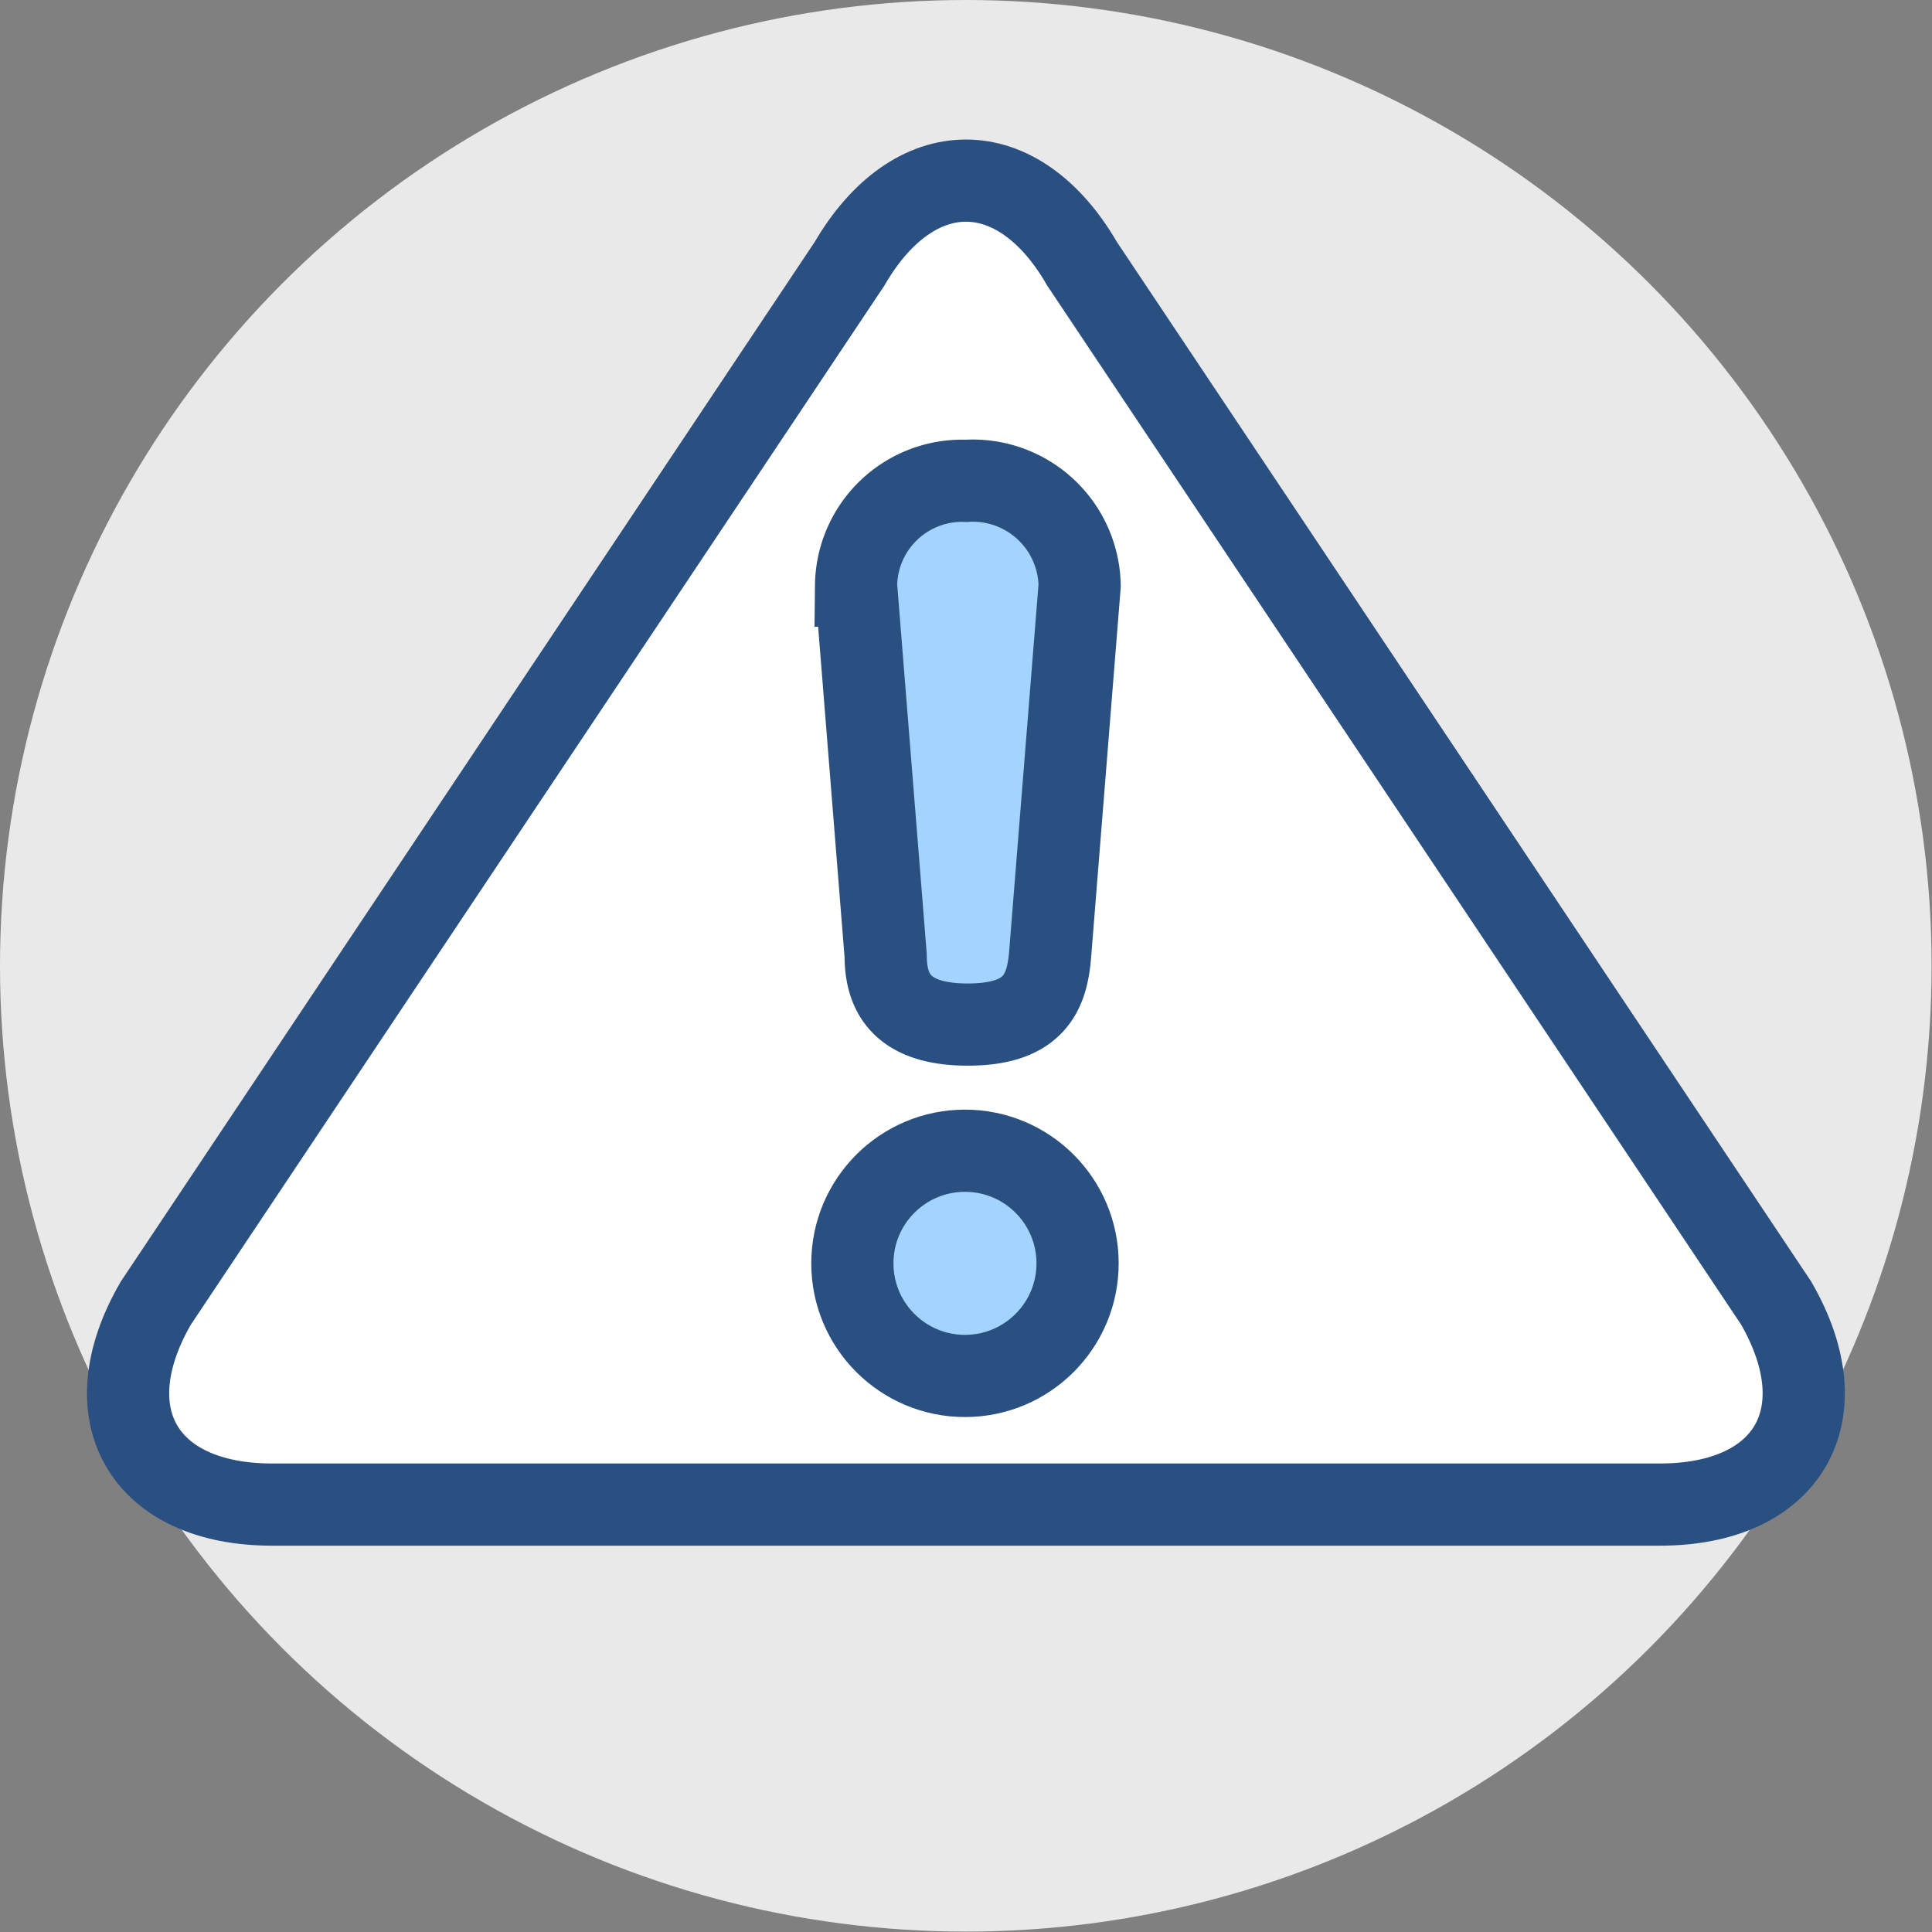
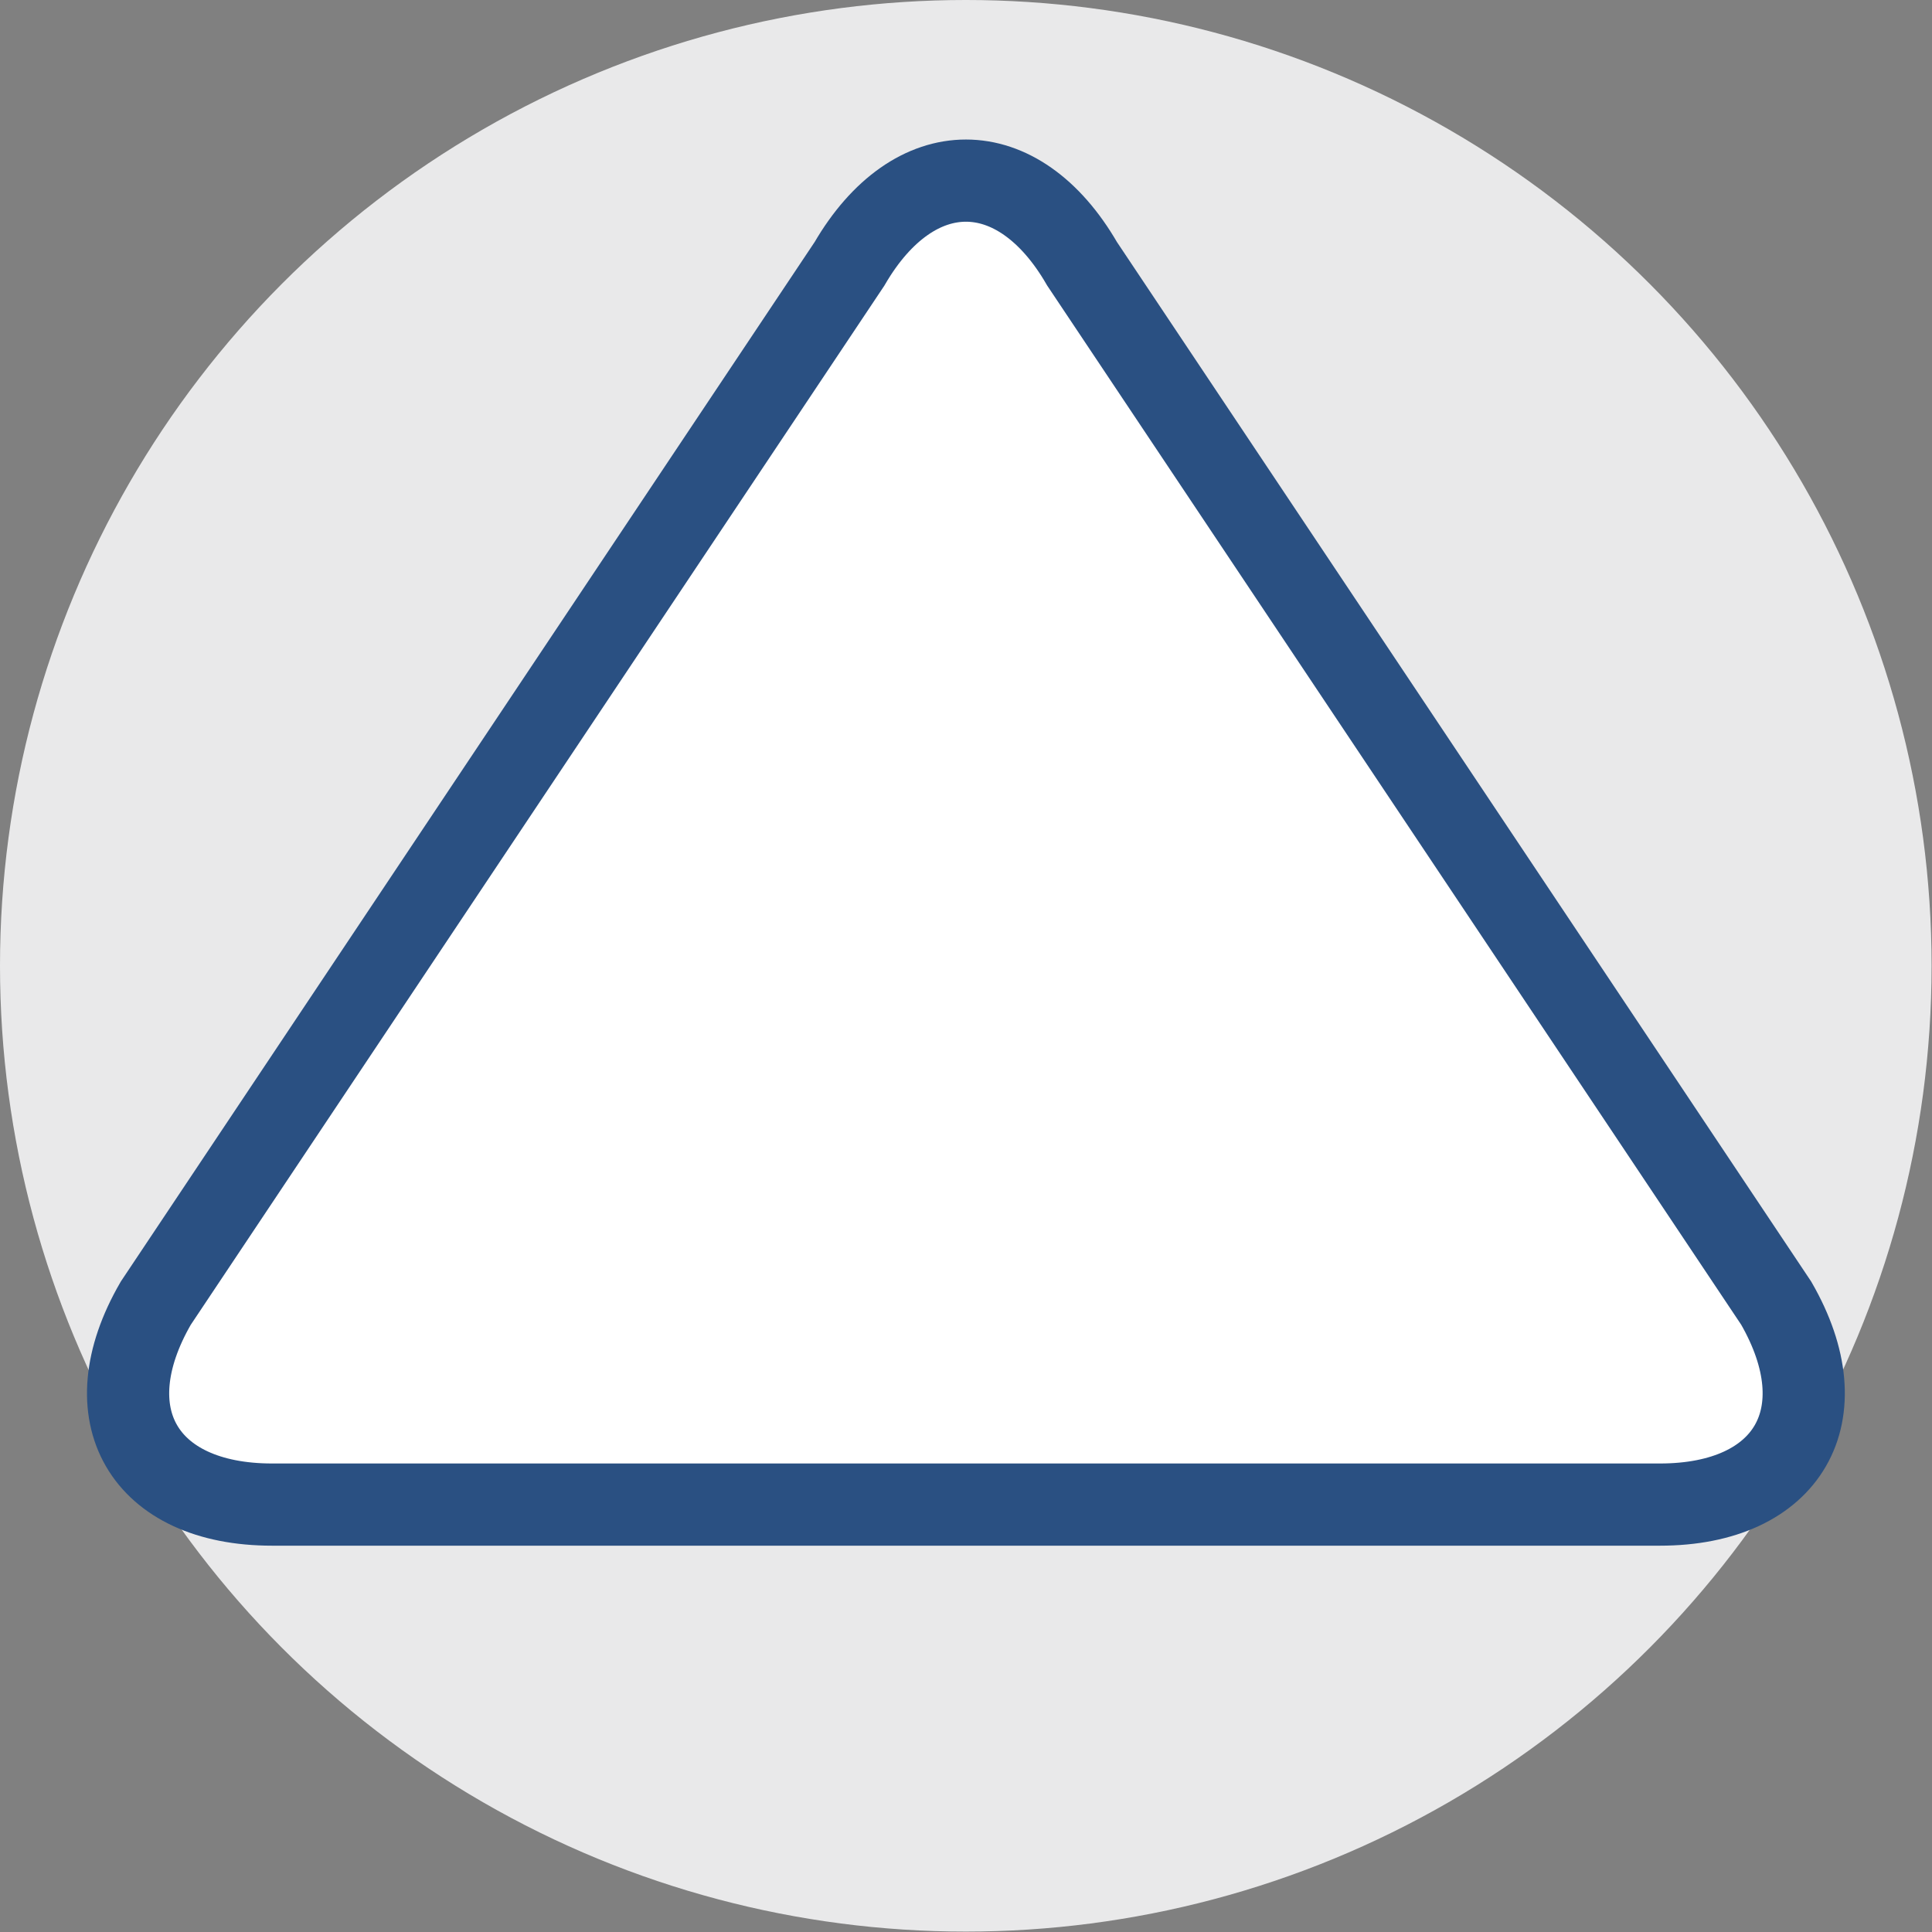
<svg xmlns="http://www.w3.org/2000/svg" viewBox="0 0 47.01 47.01">
  <rect x="0" y="0" width="47.01" height="47.01" fill="#808080" stroke="none" />
  <defs>
    <style>.cls-1{fill:#e9e9ea;}.cls-2{fill:#fff;}.cls-2,.cls-3{stroke:#2a5082;stroke-miterlimit:10;stroke-width:2px;}.cls-3{fill:#a3d4ff;}</style>
  </defs>
  <g id="Layer_2" data-name="Layer 2">
    <g id="icons">
      <circle class="cls-1" cx="23.5" cy="23.5" r="23.5" />
      <path class="cls-2" d="M43.22,31.71,26.33,6.42c-1.56-2.7-4.09-2.7-5.66,0L3.79,31.71c-1.57,2.71-.3,4.9,2.83,4.9H40.39C43.52,36.61,44.78,34.42,43.22,31.71Z" />
-       <path class="cls-3" d="M23.51,11.7a2.6,2.6,0,0,1,2.76,2.55l-.72,9c-.08.92-.4,1.68-2,1.68s-2-.76-2-1.68l-.72-9A2.58,2.58,0,0,1,23.51,11.7Z" />
-       <circle class="cls-3" cx="23.48" cy="30.74" r="2.74" />
    </g>
  </g>
</svg>